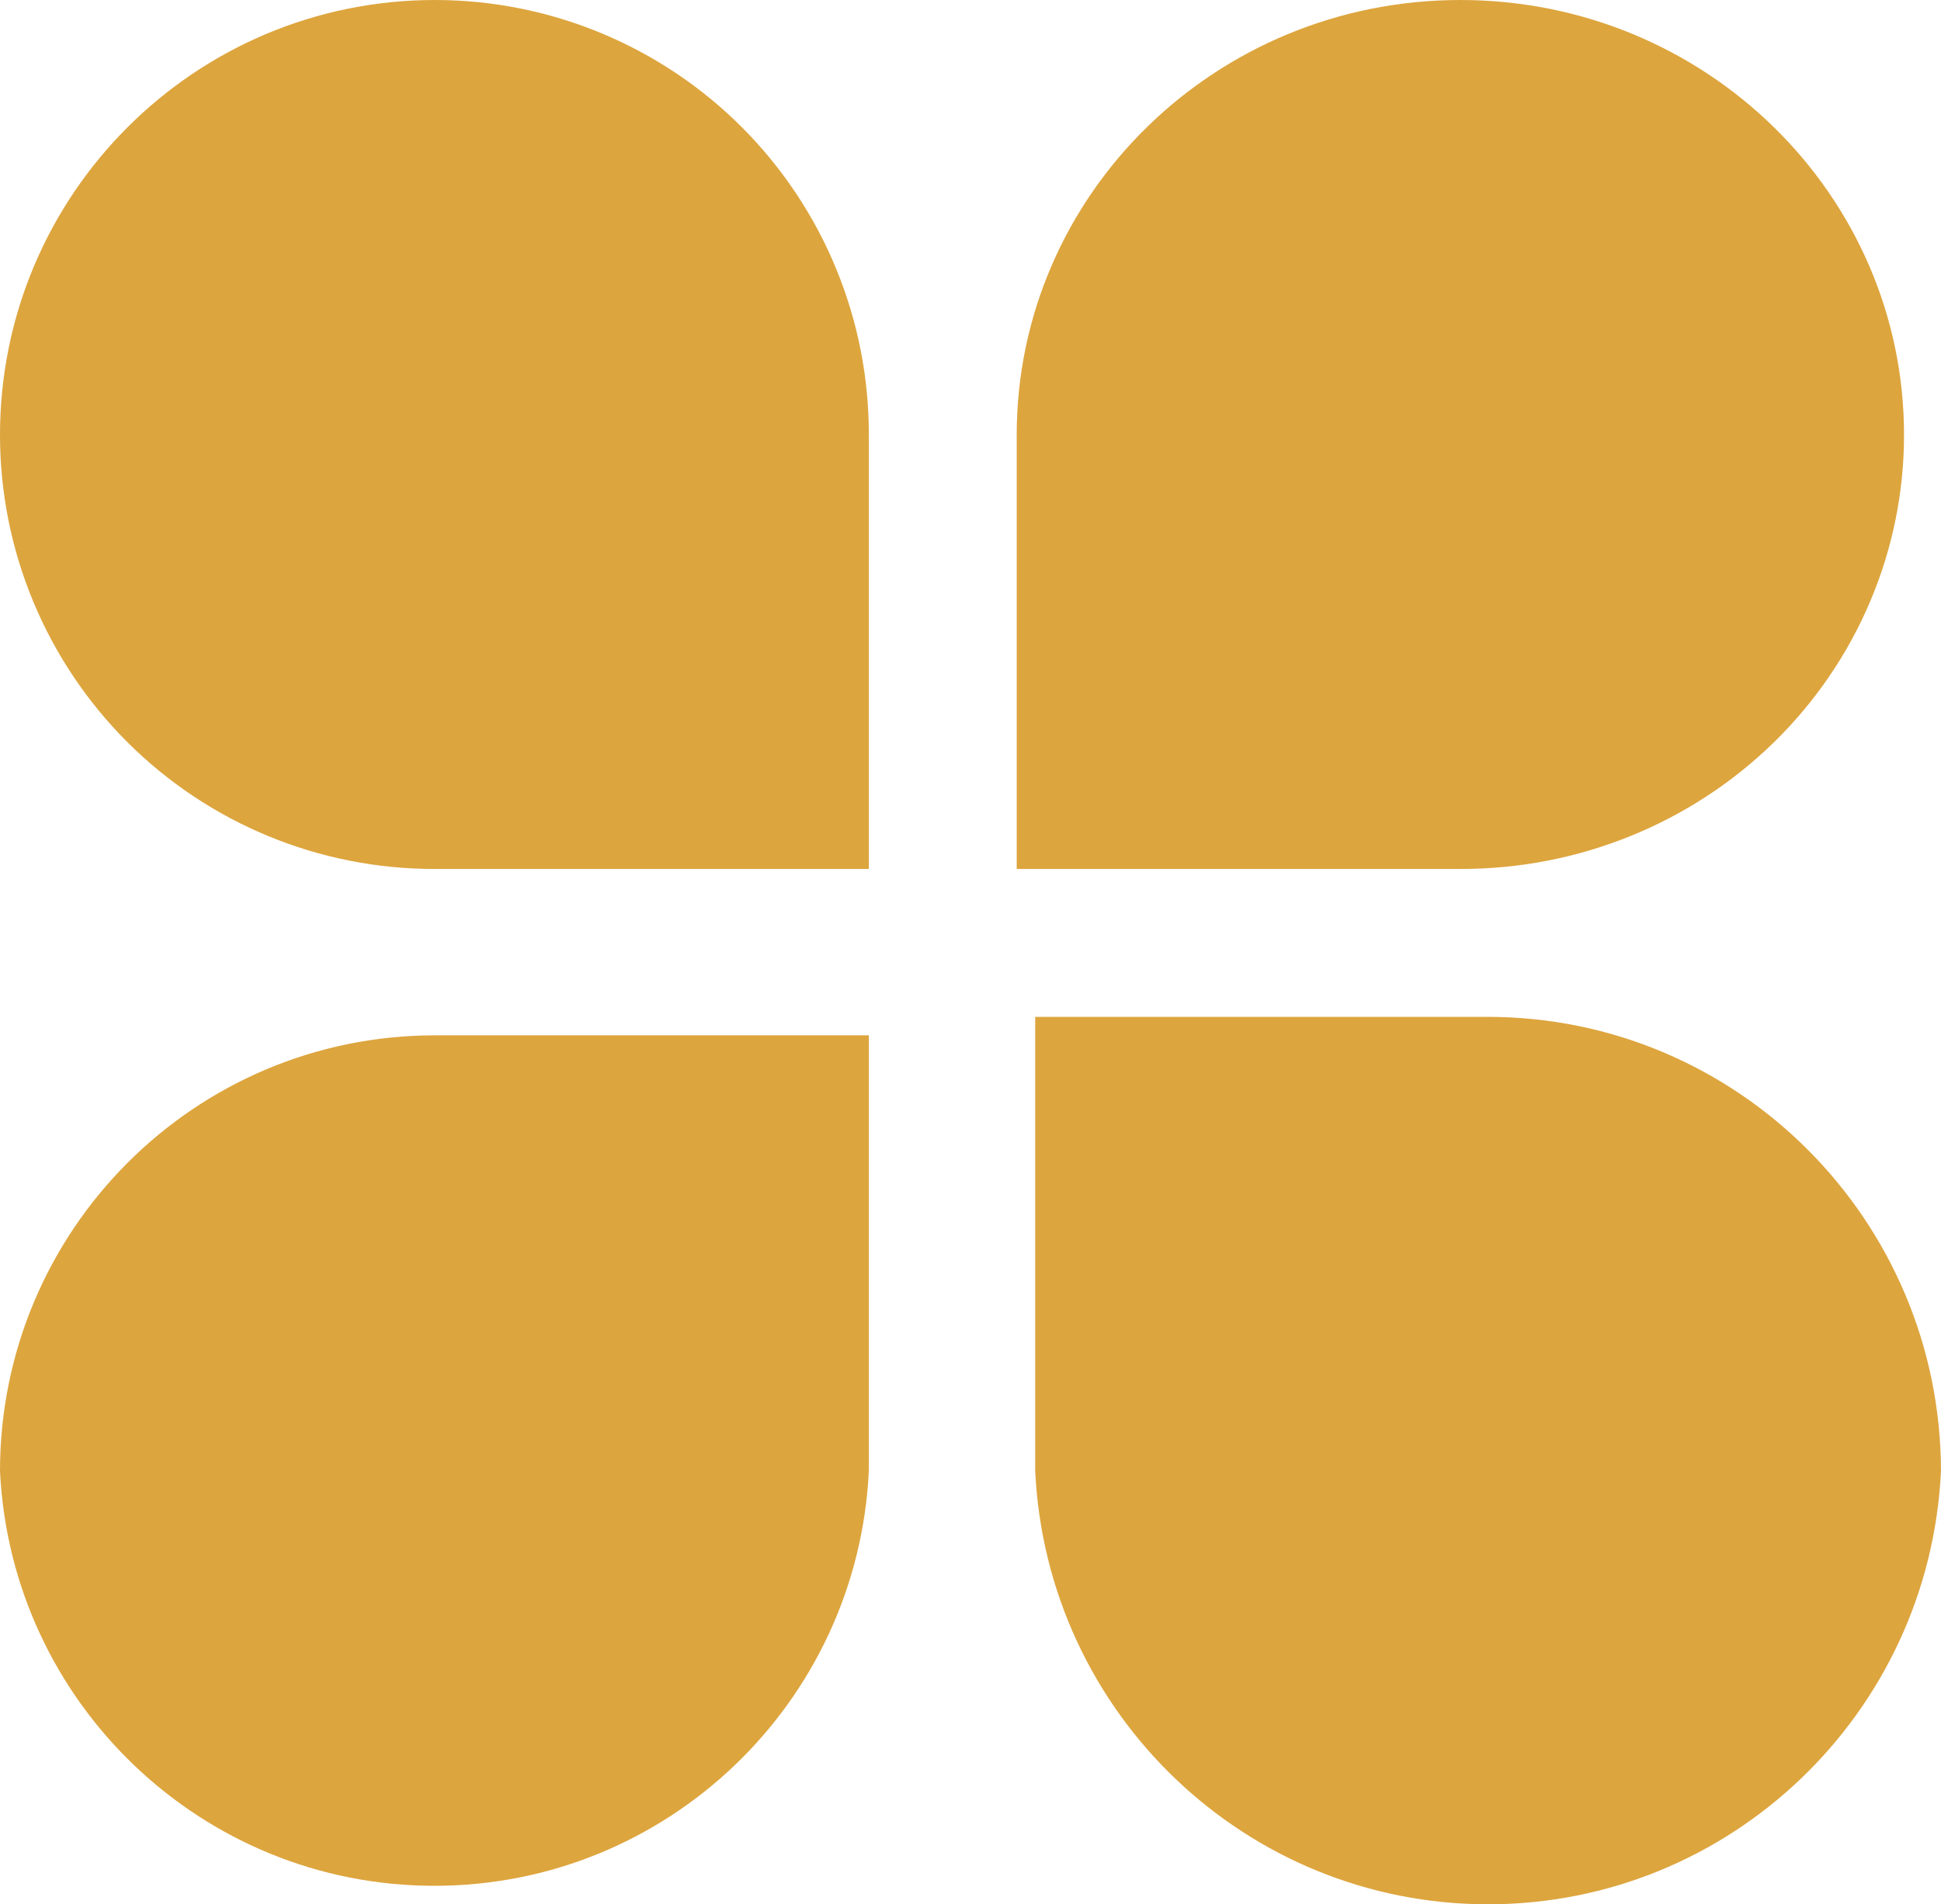
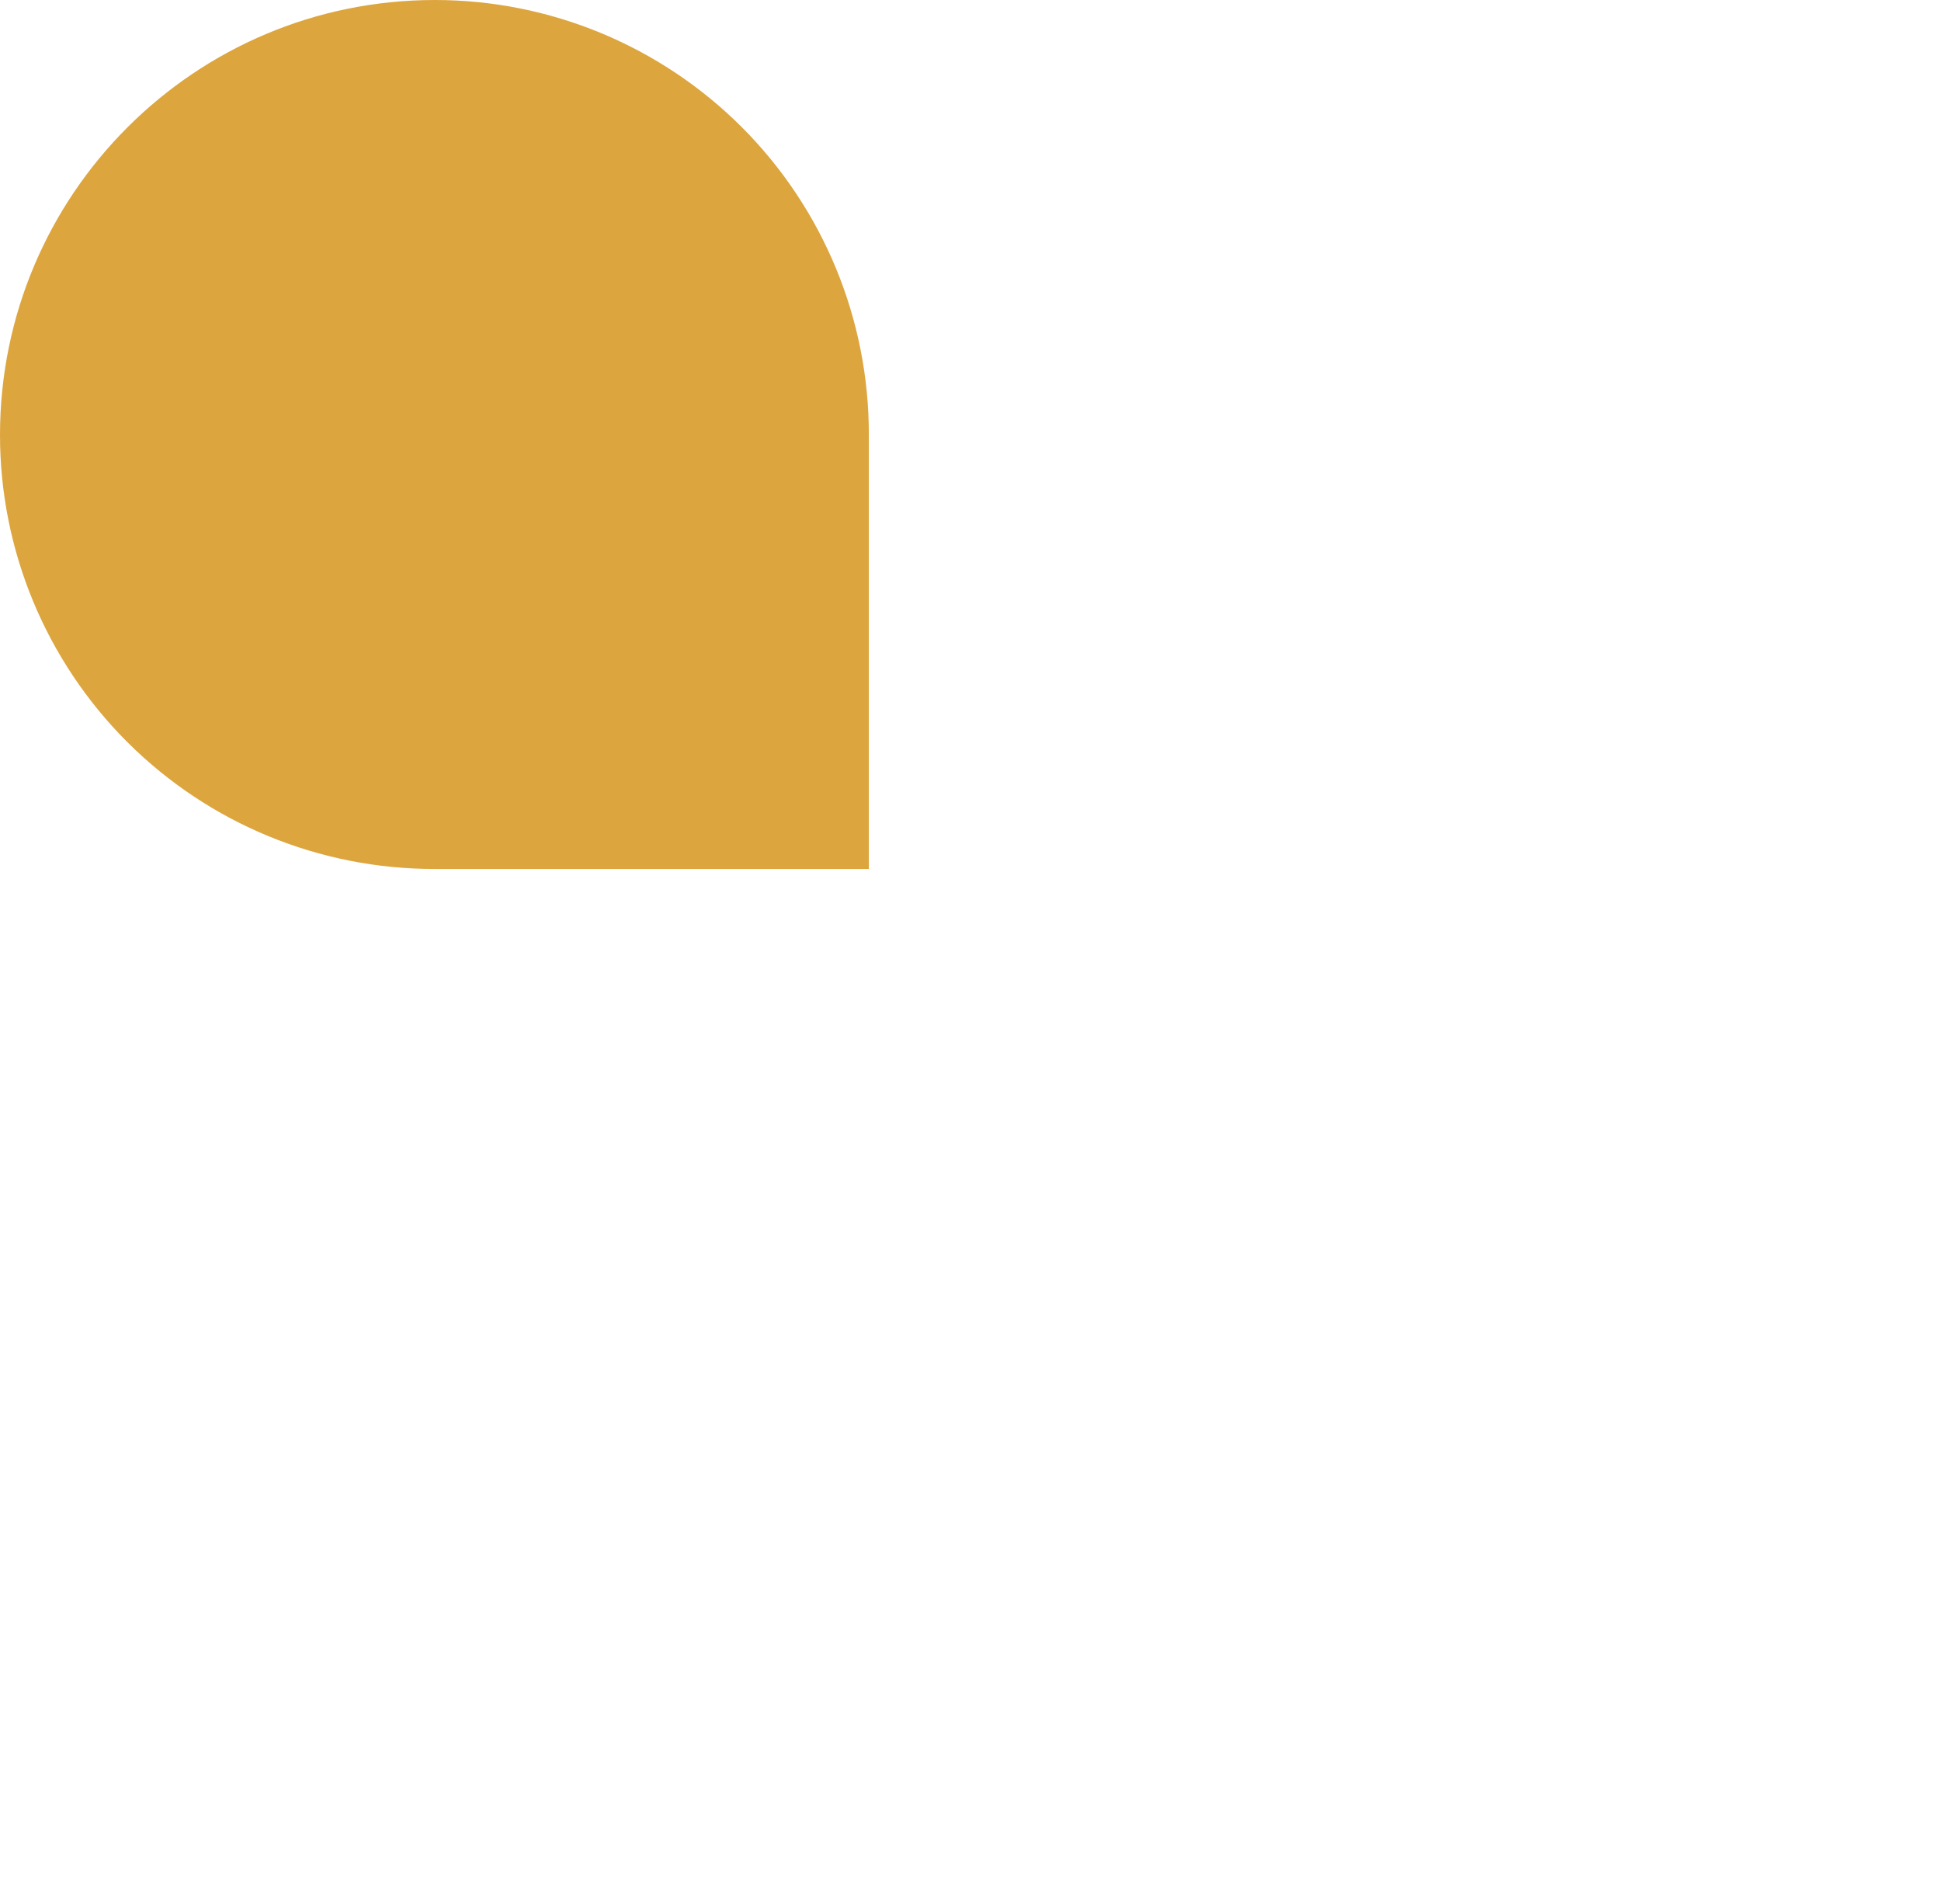
<svg xmlns="http://www.w3.org/2000/svg" width="105px" height="103px" viewBox="0 0 105 103" version="1.1">
  <title>faqmallorca_logo</title>
  <g id="Page-1" stroke="none" stroke-width="1" fill="none" fill-rule="evenodd">
    <g id="Group" transform="translate(-336, -31)" fill="#DDA53E" fill-rule="nonzero">
      <g id="faqmallorca_logo" transform="translate(336, 31)">
-         <path d="M103,23.528 L103,23.528 C103,10.534 92.255,0 79,0 L79,0 C65.745,0 55,10.534 55,23.528 L55,47 L79,47 C85.36,47.015 91.465,44.548 95.967,40.145 C100.47,35.741 103,29.762 103,23.528 Z" id="Path" />
-         <path d="M0,79.572 C0.609,92.131 10.95,102 23.5,102 C36.05,102 46.391,92.131 47,79.572 L47,56 L23.528,56 C10.534,56 0,66.553 0,79.572 Z" id="Path" />
        <path d="M23.528,0 C10.534,0 0,10.534 0,23.528 L0,23.528 C0,29.762 2.481,35.741 6.894,40.145 C11.308,44.548 17.293,47.015 23.528,47 L47,47 L47,23.528 C47.015,17.293 44.548,11.308 40.145,6.894 C35.741,2.481 29.762,0 23.528,0 L23.528,0 Z" id="Path" />
-         <path d="M80.472,55 L56,55 L56,79.559 C56.625,92.682 67.409,103 80.5,103 C93.591,103 104.375,92.682 105,79.559 L105,79.559 C104.969,65.986 93.997,55 80.472,55 Z" id="Path" />
      </g>
    </g>
  </g>
</svg>